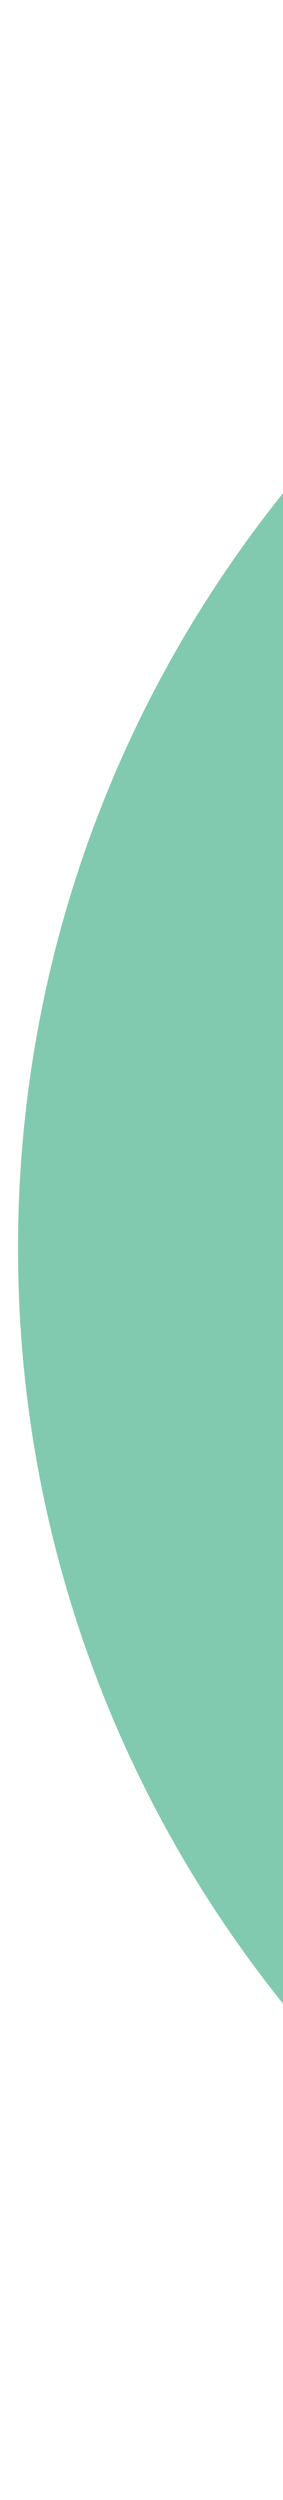
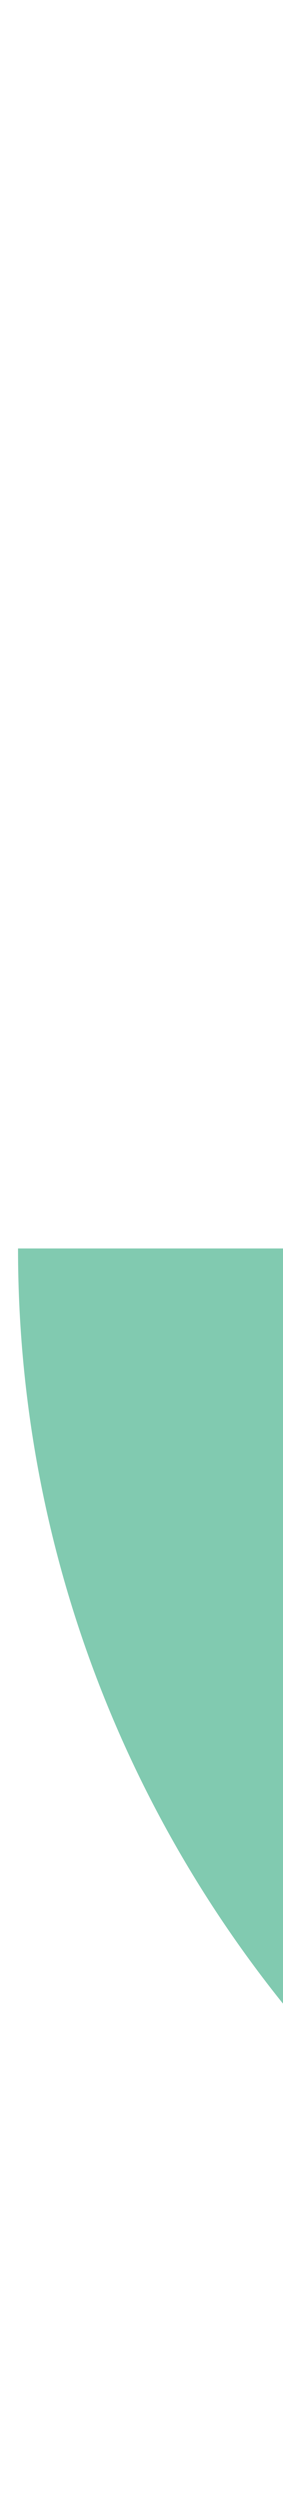
<svg xmlns="http://www.w3.org/2000/svg" width="6" height="53" viewBox="0 0 6 53" fill="none">
-   <path d="M26 26.467L26 52.085C11.851 52.085 0.382 40.615 0.382 26.467C0.382 12.319 11.851 0.849 26 0.849L26 26.467Z" fill="#81CAB0" />
+   <path d="M26 26.467L26 52.085C11.851 52.085 0.382 40.615 0.382 26.467L26 26.467Z" fill="#81CAB0" />
</svg>